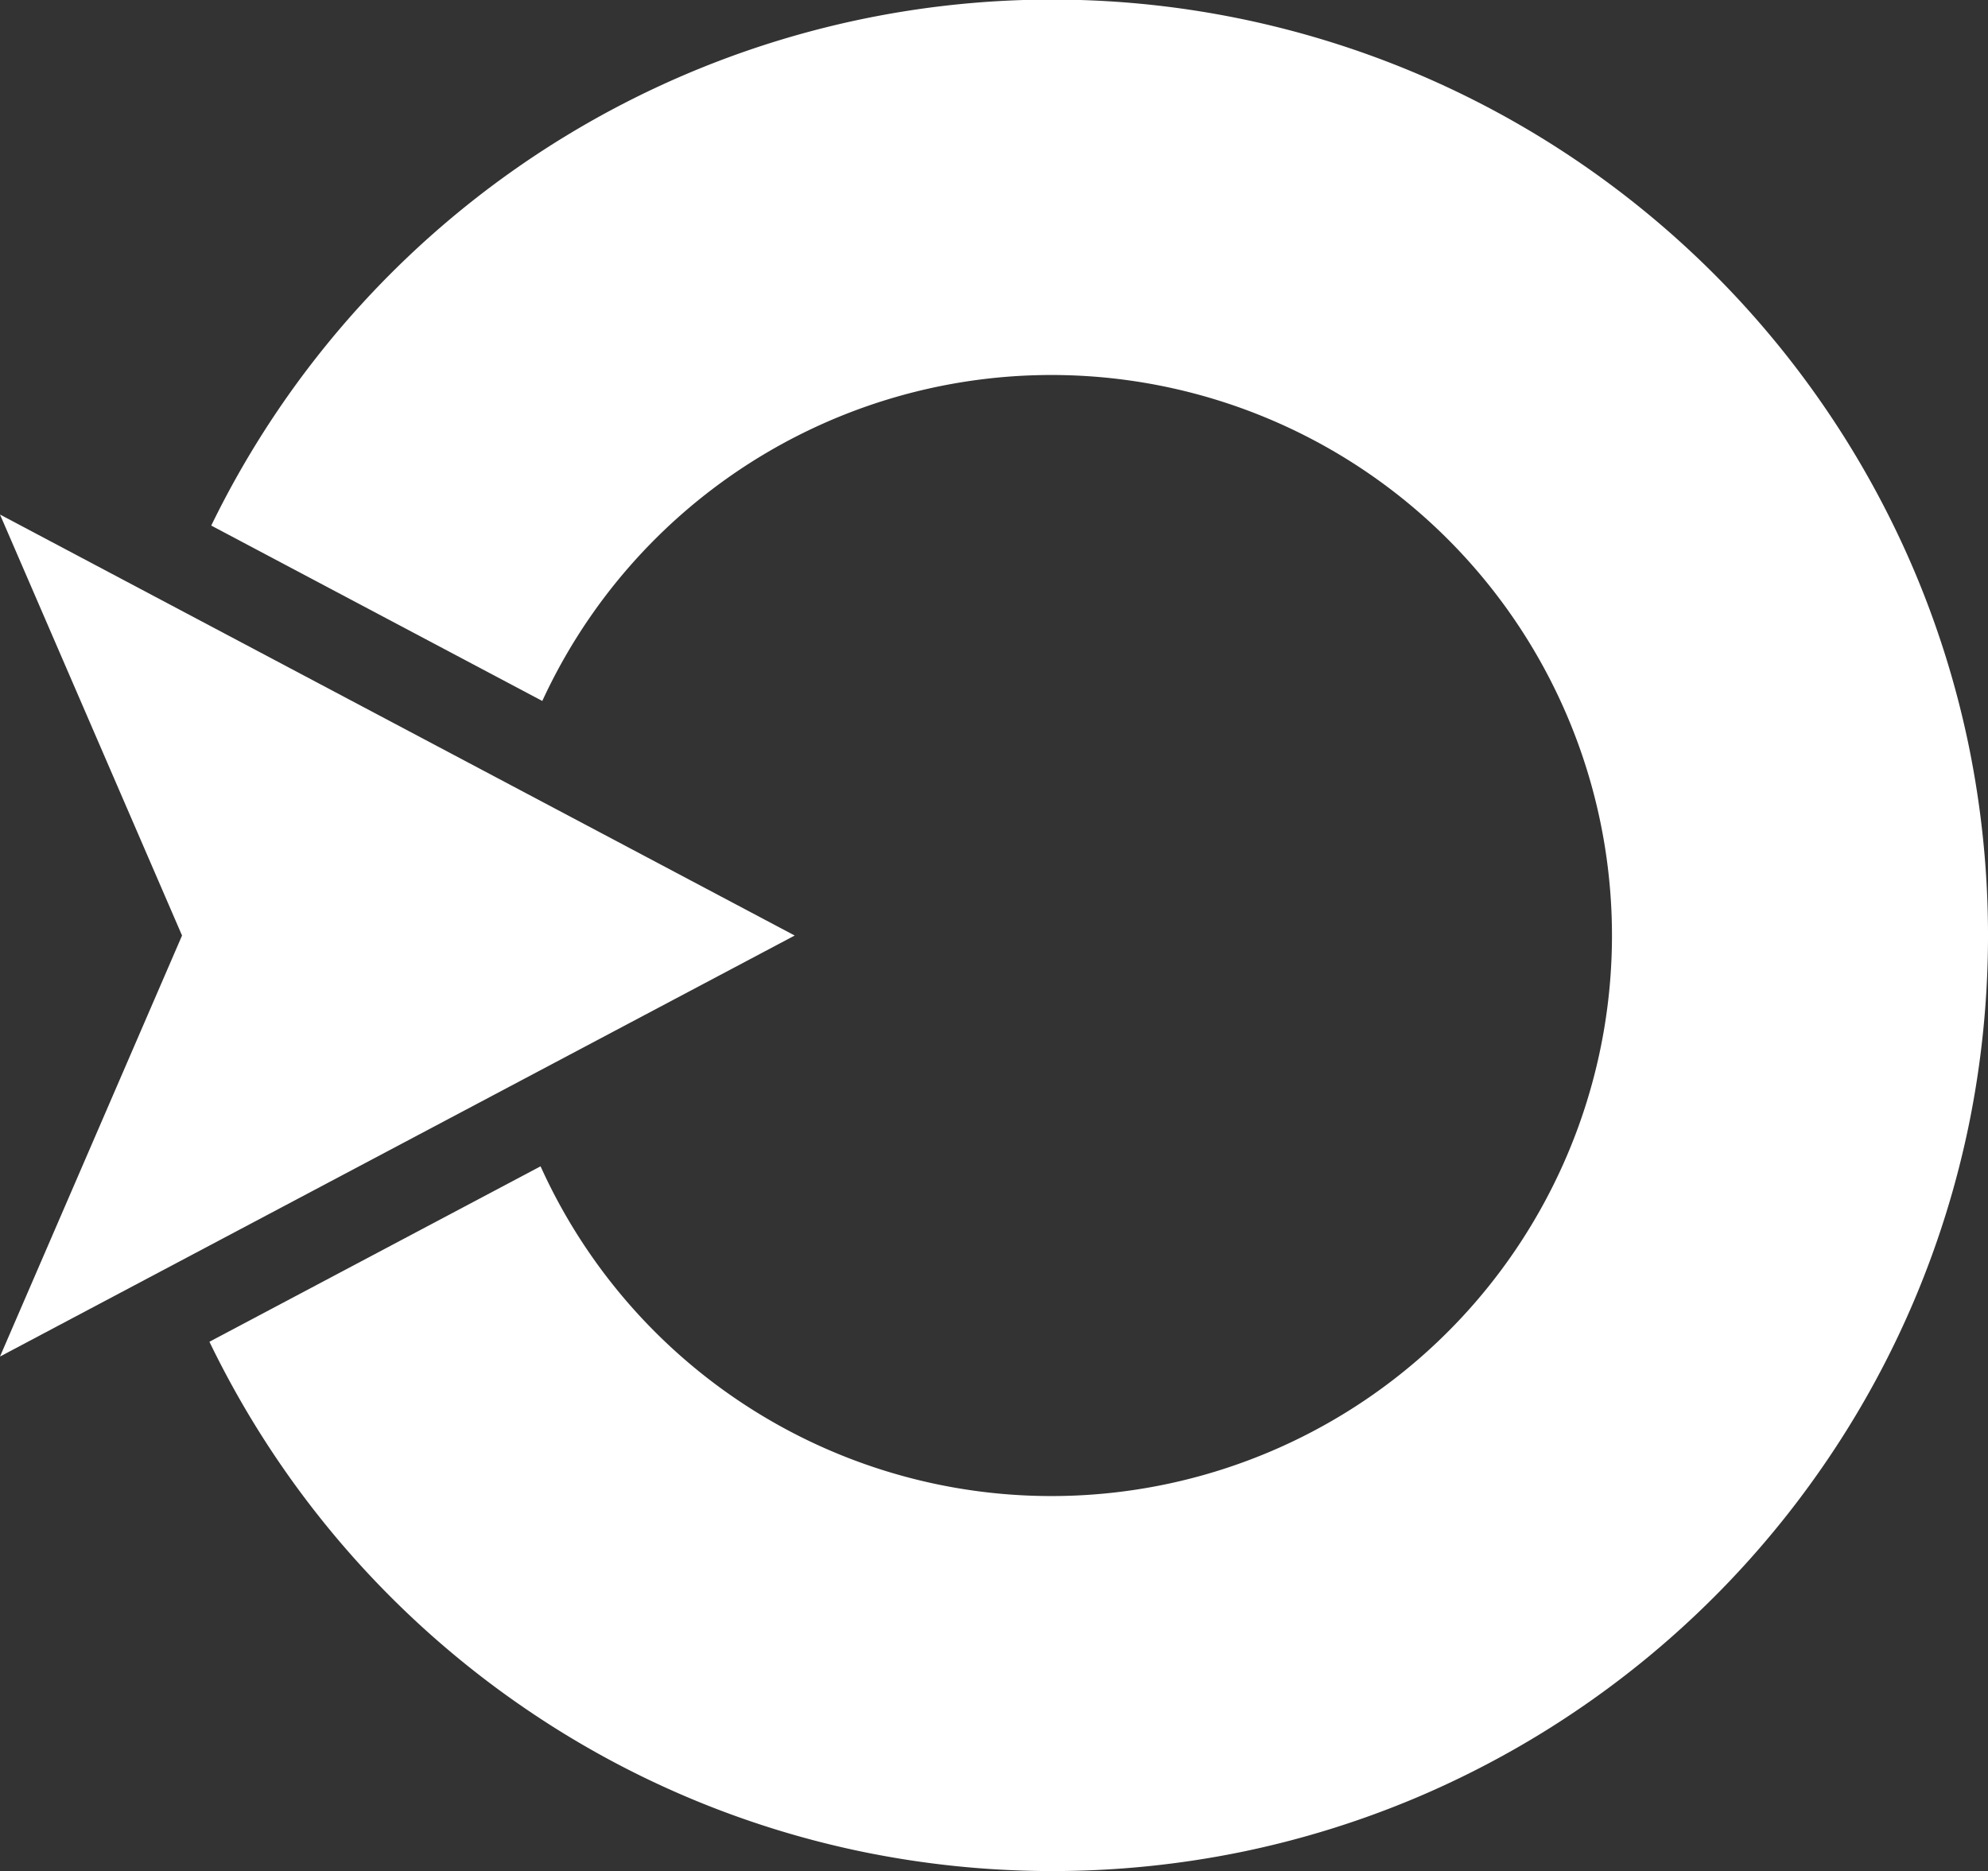
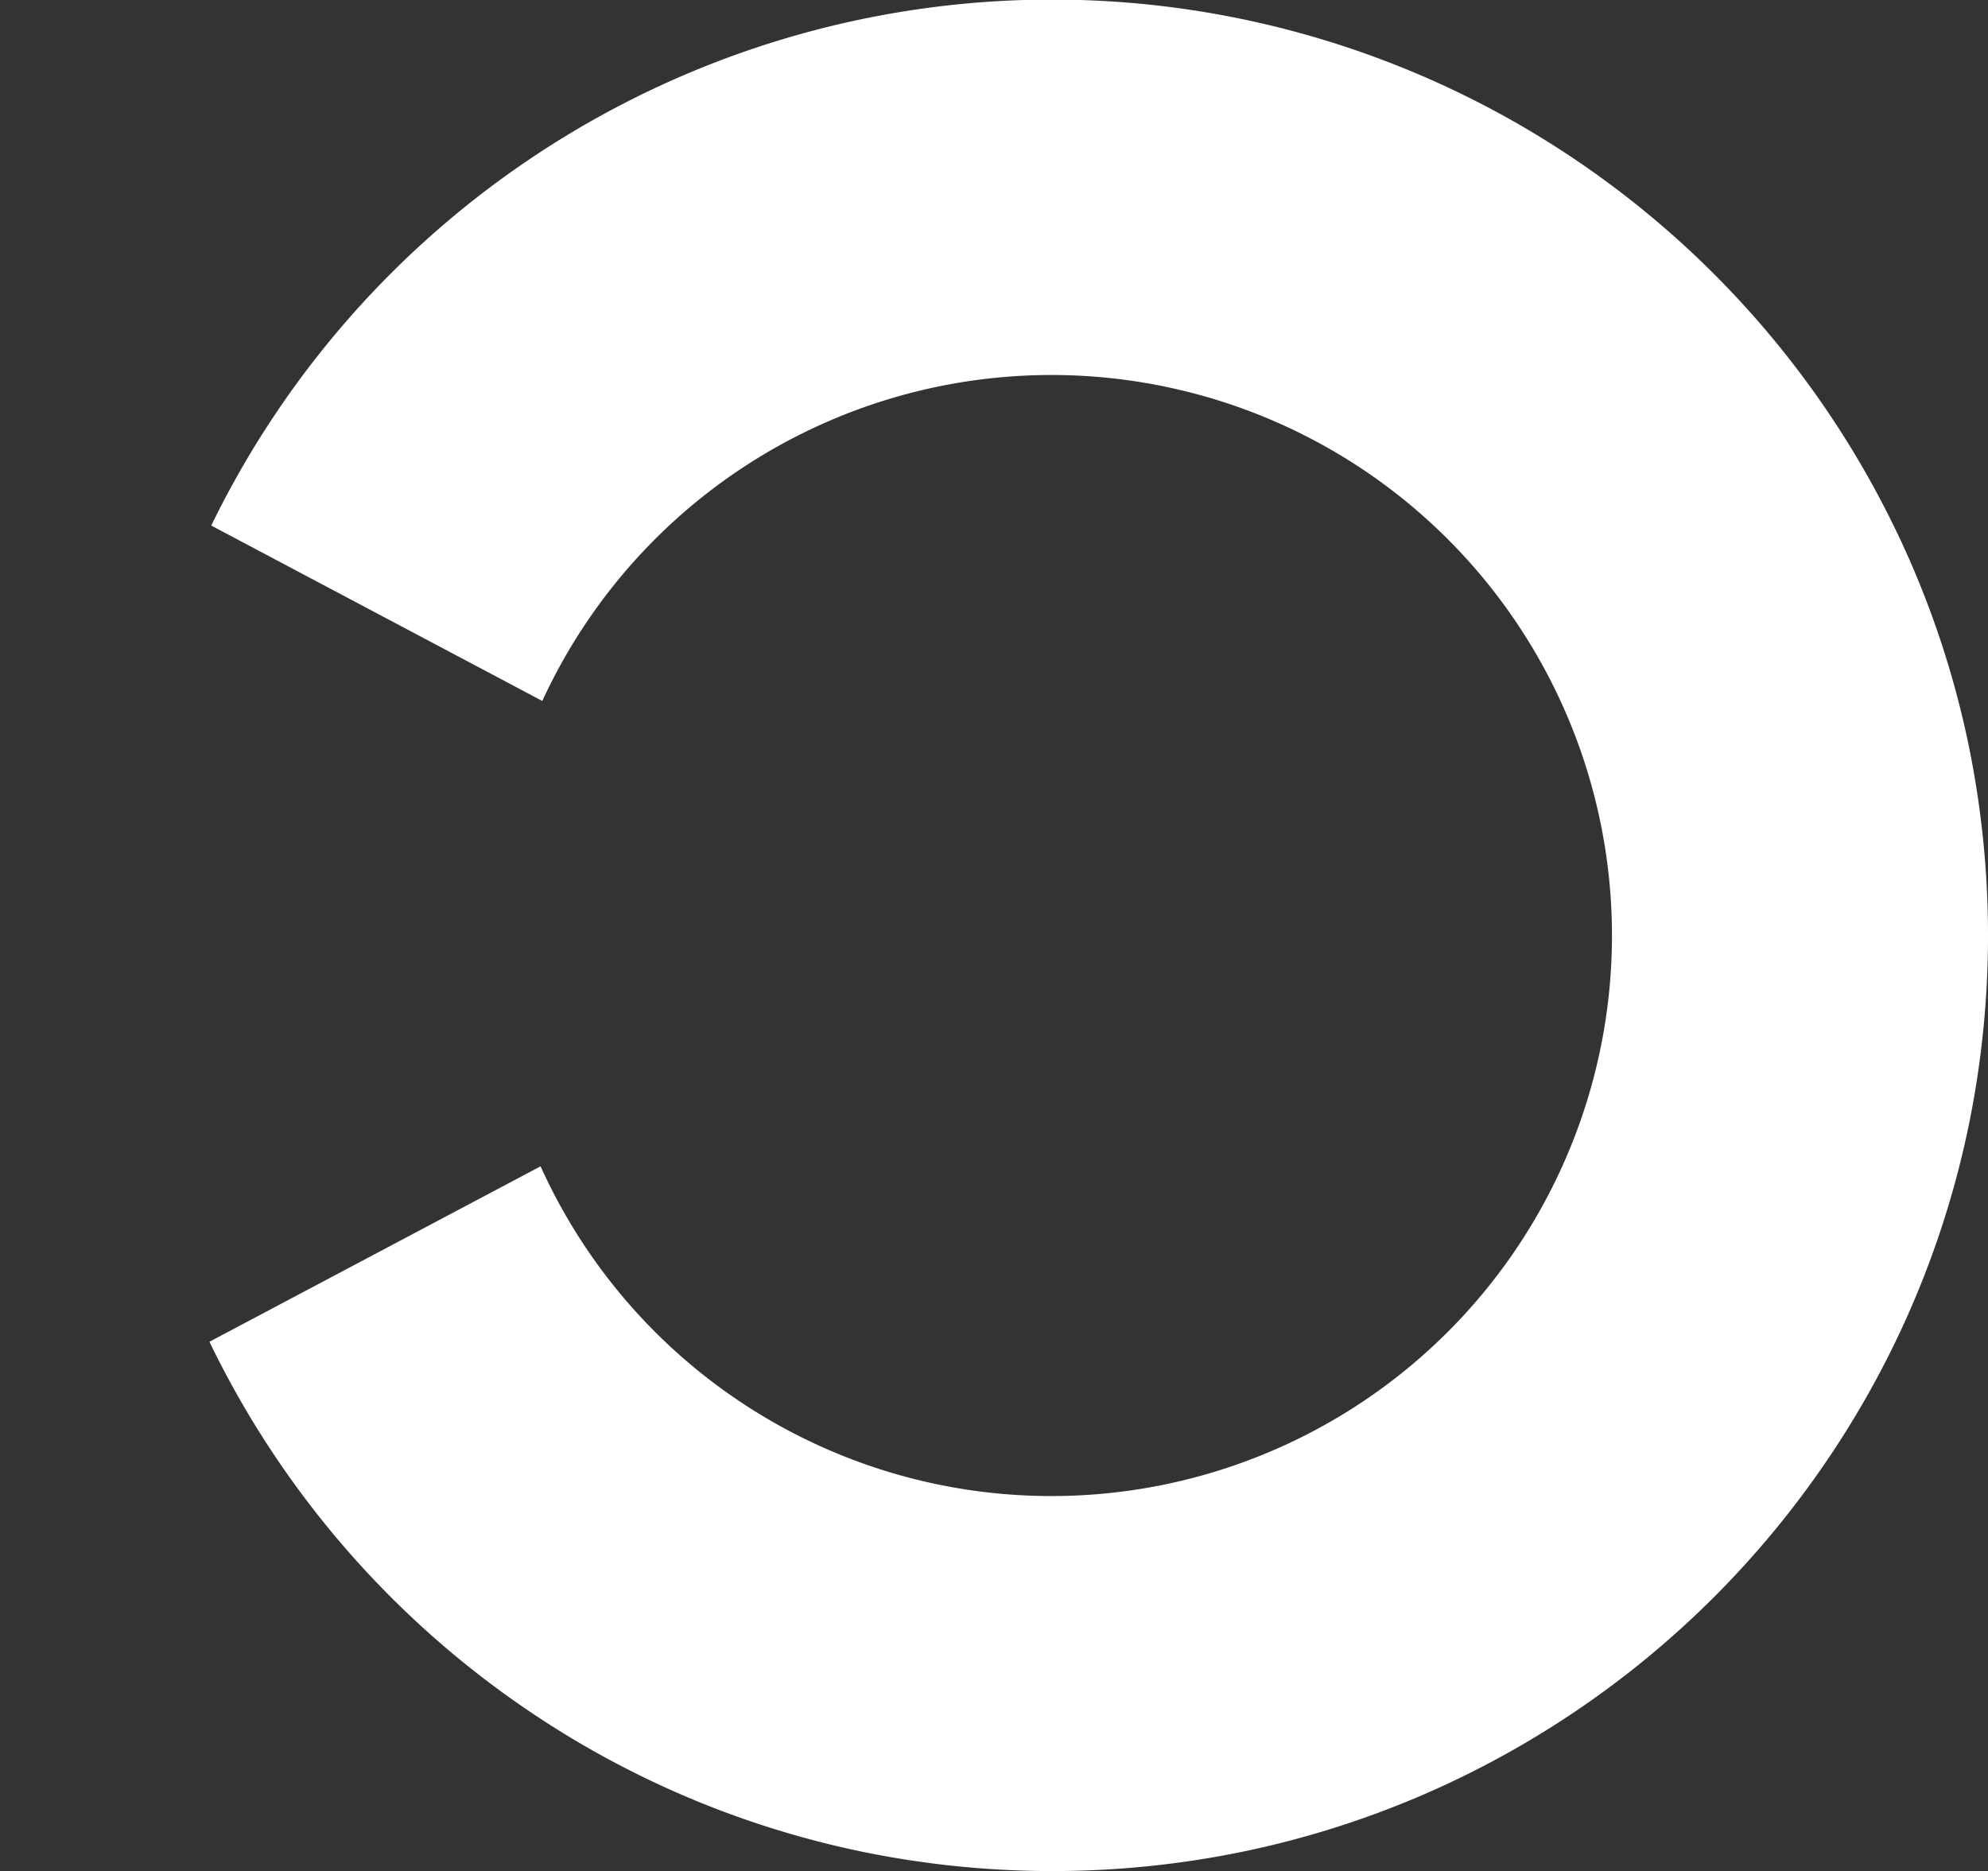
<svg xmlns="http://www.w3.org/2000/svg" id="Group_95764" data-name="Group 95764" width="95.456" height="89.846" viewBox="0 0 95.456 89.846">
  <rect x="0" y="0" width="95.456" height="89.846" fill="#333333" stroke="none" />
  <path id="Subtraction_13" data-name="Subtraction 13" d="M40.477,89.846a45.275,45.275,0,0,1-9.054-.913A44.678,44.678,0,0,1,15.36,82.174,45.071,45.071,0,0,1,0,64.43l15.9-8.425a26.916,26.916,0,1,0,.083-22.346L.087,25.237A44.9,44.9,0,0,1,65.594,7.672,45.063,45.063,0,0,1,81.87,27.437a44.692,44.692,0,0,1,2.618,8.432,45.378,45.378,0,0,1,0,18.108,44.679,44.679,0,0,1-6.76,16.062A45.043,45.043,0,0,1,57.963,86.316a44.762,44.762,0,0,1-8.432,2.617A45.275,45.275,0,0,1,40.477,89.846Z" transform="translate(10.056)" fill="#fff" />
-   <path id="Path_16548" data-name="Path 16548" d="M20.215,0,40.431,38.158,20.215,29.417,0,38.158Z" transform="translate(38.158 24.708) rotate(90)" fill="#fff" />
</svg>